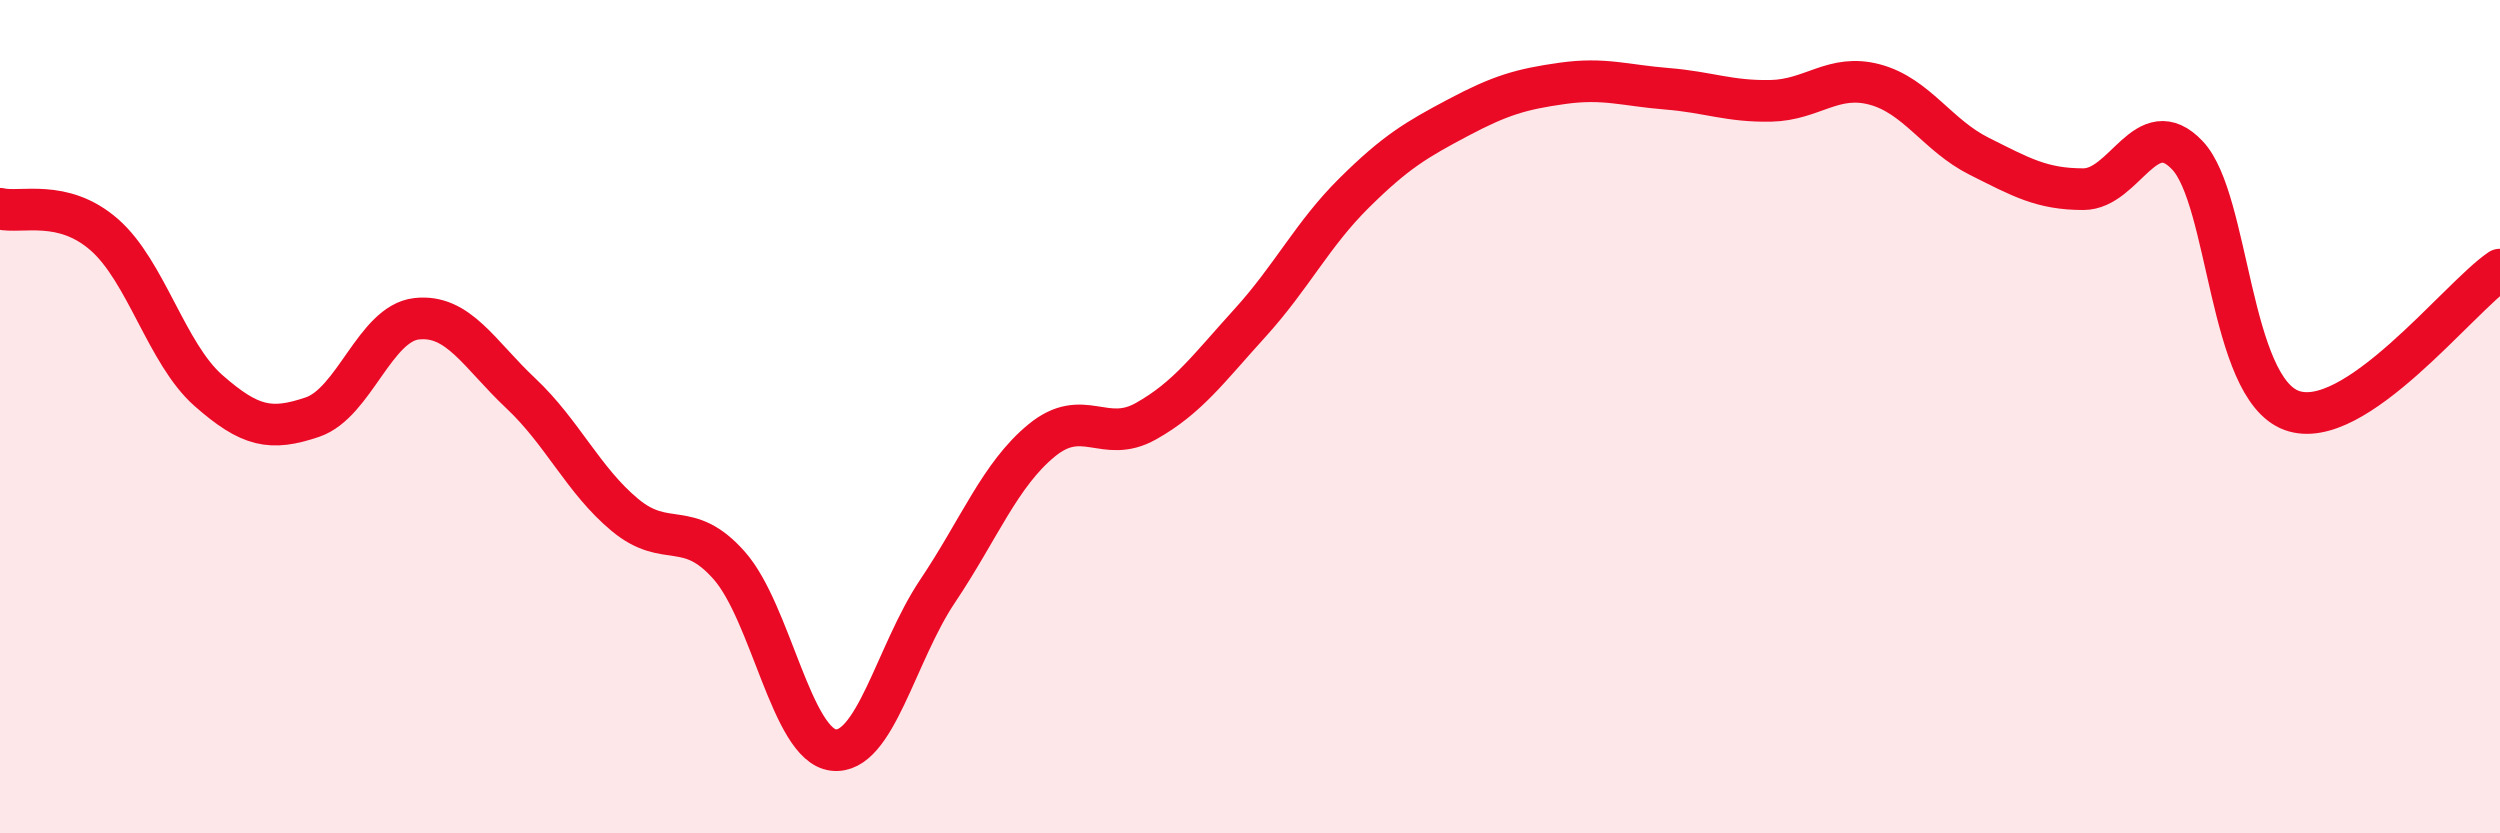
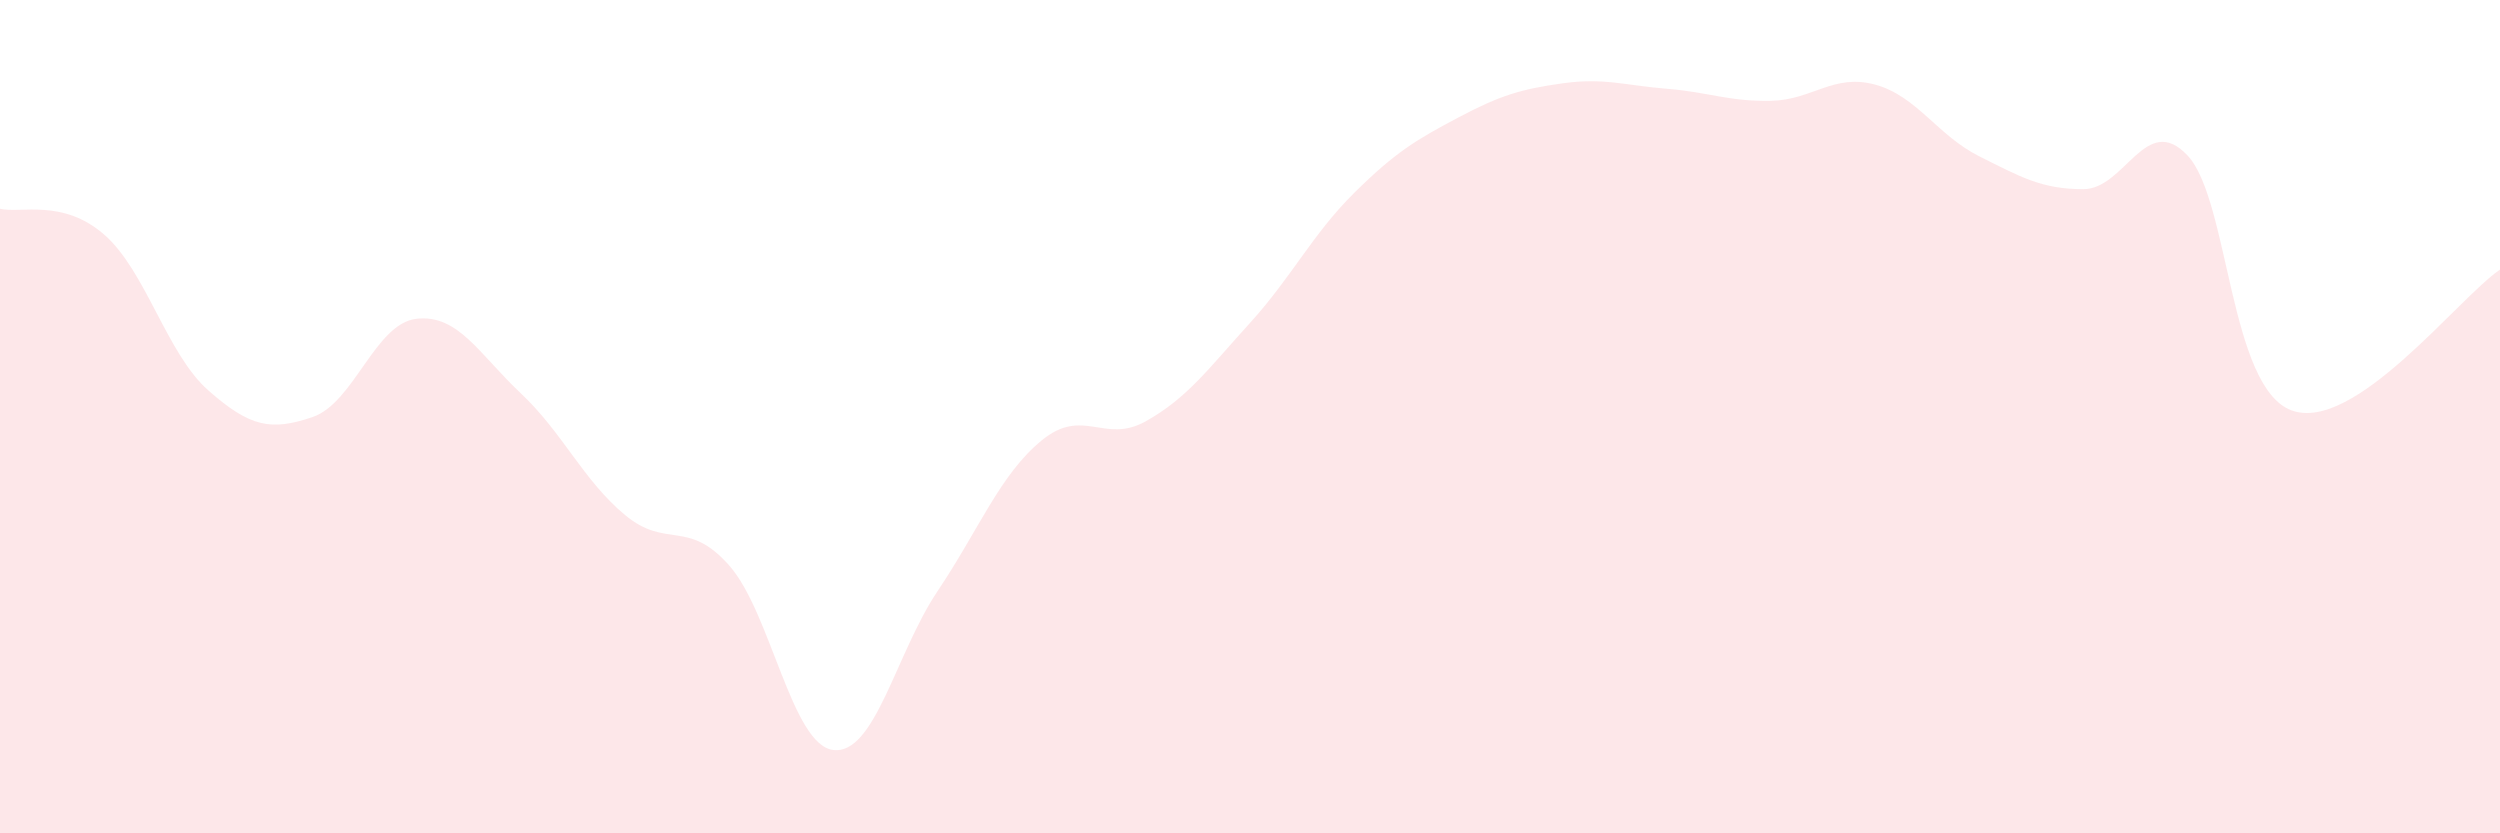
<svg xmlns="http://www.w3.org/2000/svg" width="60" height="20" viewBox="0 0 60 20">
  <path d="M 0,5.01 C 0.5,5.13 1.5,4.76 2.5,5.63 C 3.5,6.5 4,8.49 5,9.37 C 6,10.25 6.5,10.35 7.5,10.01 C 8.5,9.67 9,7.76 10,7.65 C 11,7.54 11.5,8.5 12.5,9.44 C 13.5,10.38 14,11.53 15,12.36 C 16,13.19 16.5,12.44 17.5,13.57 C 18.5,14.7 19,17.88 20,18 C 21,18.12 21.5,15.68 22.5,14.19 C 23.5,12.7 24,11.39 25,10.57 C 26,9.75 26.5,10.67 27.5,10.11 C 28.5,9.55 29,8.85 30,7.75 C 31,6.65 31.5,5.62 32.5,4.63 C 33.5,3.64 34,3.35 35,2.82 C 36,2.29 36.5,2.14 37.5,2 C 38.5,1.86 39,2.05 40,2.13 C 41,2.21 41.5,2.44 42.5,2.42 C 43.5,2.4 44,1.76 45,2.03 C 46,2.3 46.5,3.25 47.5,3.75 C 48.5,4.25 49,4.54 50,4.54 C 51,4.54 51.5,2.67 52.5,3.73 C 53.5,4.79 53.5,9.3 55,9.85 C 56.5,10.4 59,7.15 60,6.47L60 20L0 20Z" fill="#EB0A25" opacity="0.1" stroke-linecap="round" stroke-linejoin="round" />
-   <path d="M 0,5.01 C 0.5,5.13 1.5,4.76 2.5,5.63 C 3.5,6.5 4,8.49 5,9.37 C 6,10.25 6.5,10.35 7.5,10.01 C 8.5,9.67 9,7.76 10,7.65 C 11,7.54 11.5,8.5 12.5,9.44 C 13.5,10.38 14,11.53 15,12.36 C 16,13.19 16.5,12.44 17.5,13.57 C 18.5,14.7 19,17.88 20,18 C 21,18.12 21.5,15.68 22.5,14.19 C 23.5,12.7 24,11.39 25,10.57 C 26,9.75 26.5,10.67 27.5,10.11 C 28.5,9.55 29,8.85 30,7.75 C 31,6.65 31.5,5.62 32.5,4.63 C 33.5,3.64 34,3.35 35,2.82 C 36,2.29 36.5,2.14 37.5,2 C 38.5,1.86 39,2.05 40,2.13 C 41,2.21 41.5,2.44 42.5,2.42 C 43.5,2.4 44,1.76 45,2.03 C 46,2.3 46.5,3.25 47.5,3.75 C 48.5,4.25 49,4.54 50,4.54 C 51,4.54 51.5,2.67 52.5,3.73 C 53.5,4.79 53.5,9.3 55,9.85 C 56.5,10.4 59,7.15 60,6.47" stroke="#EB0A25" stroke-width="1" fill="none" stroke-linecap="round" stroke-linejoin="round" />
</svg>